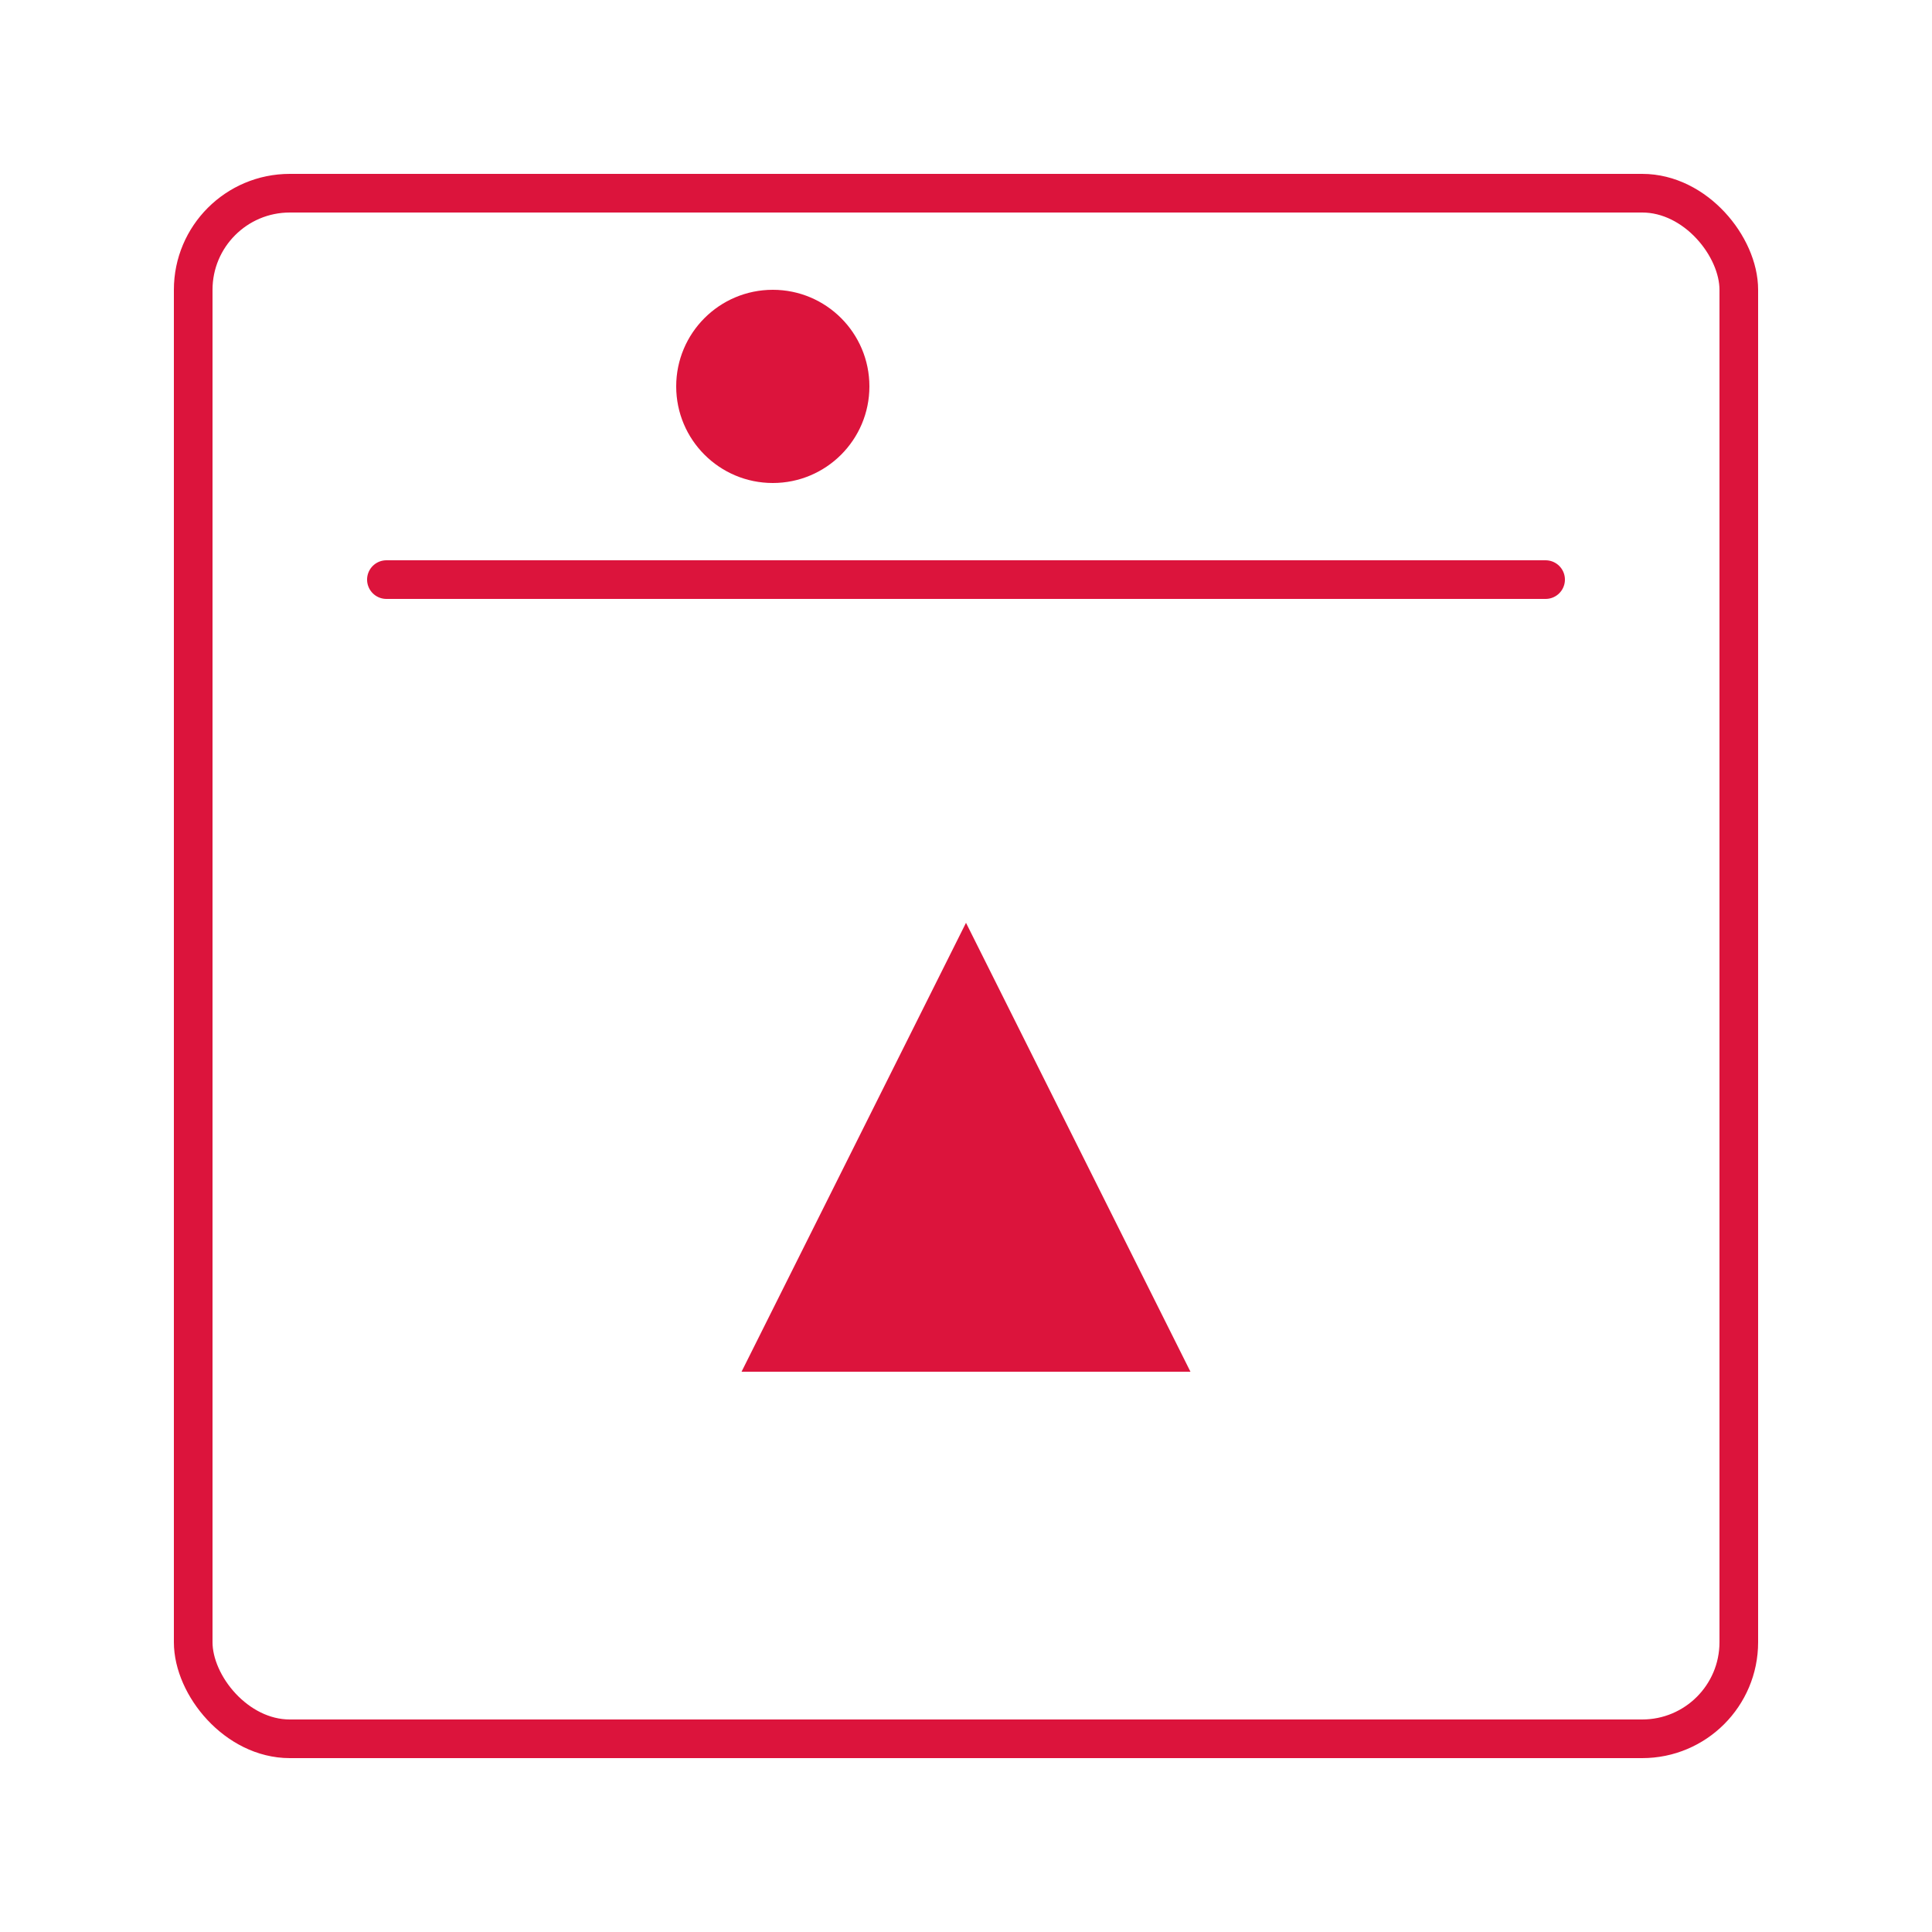
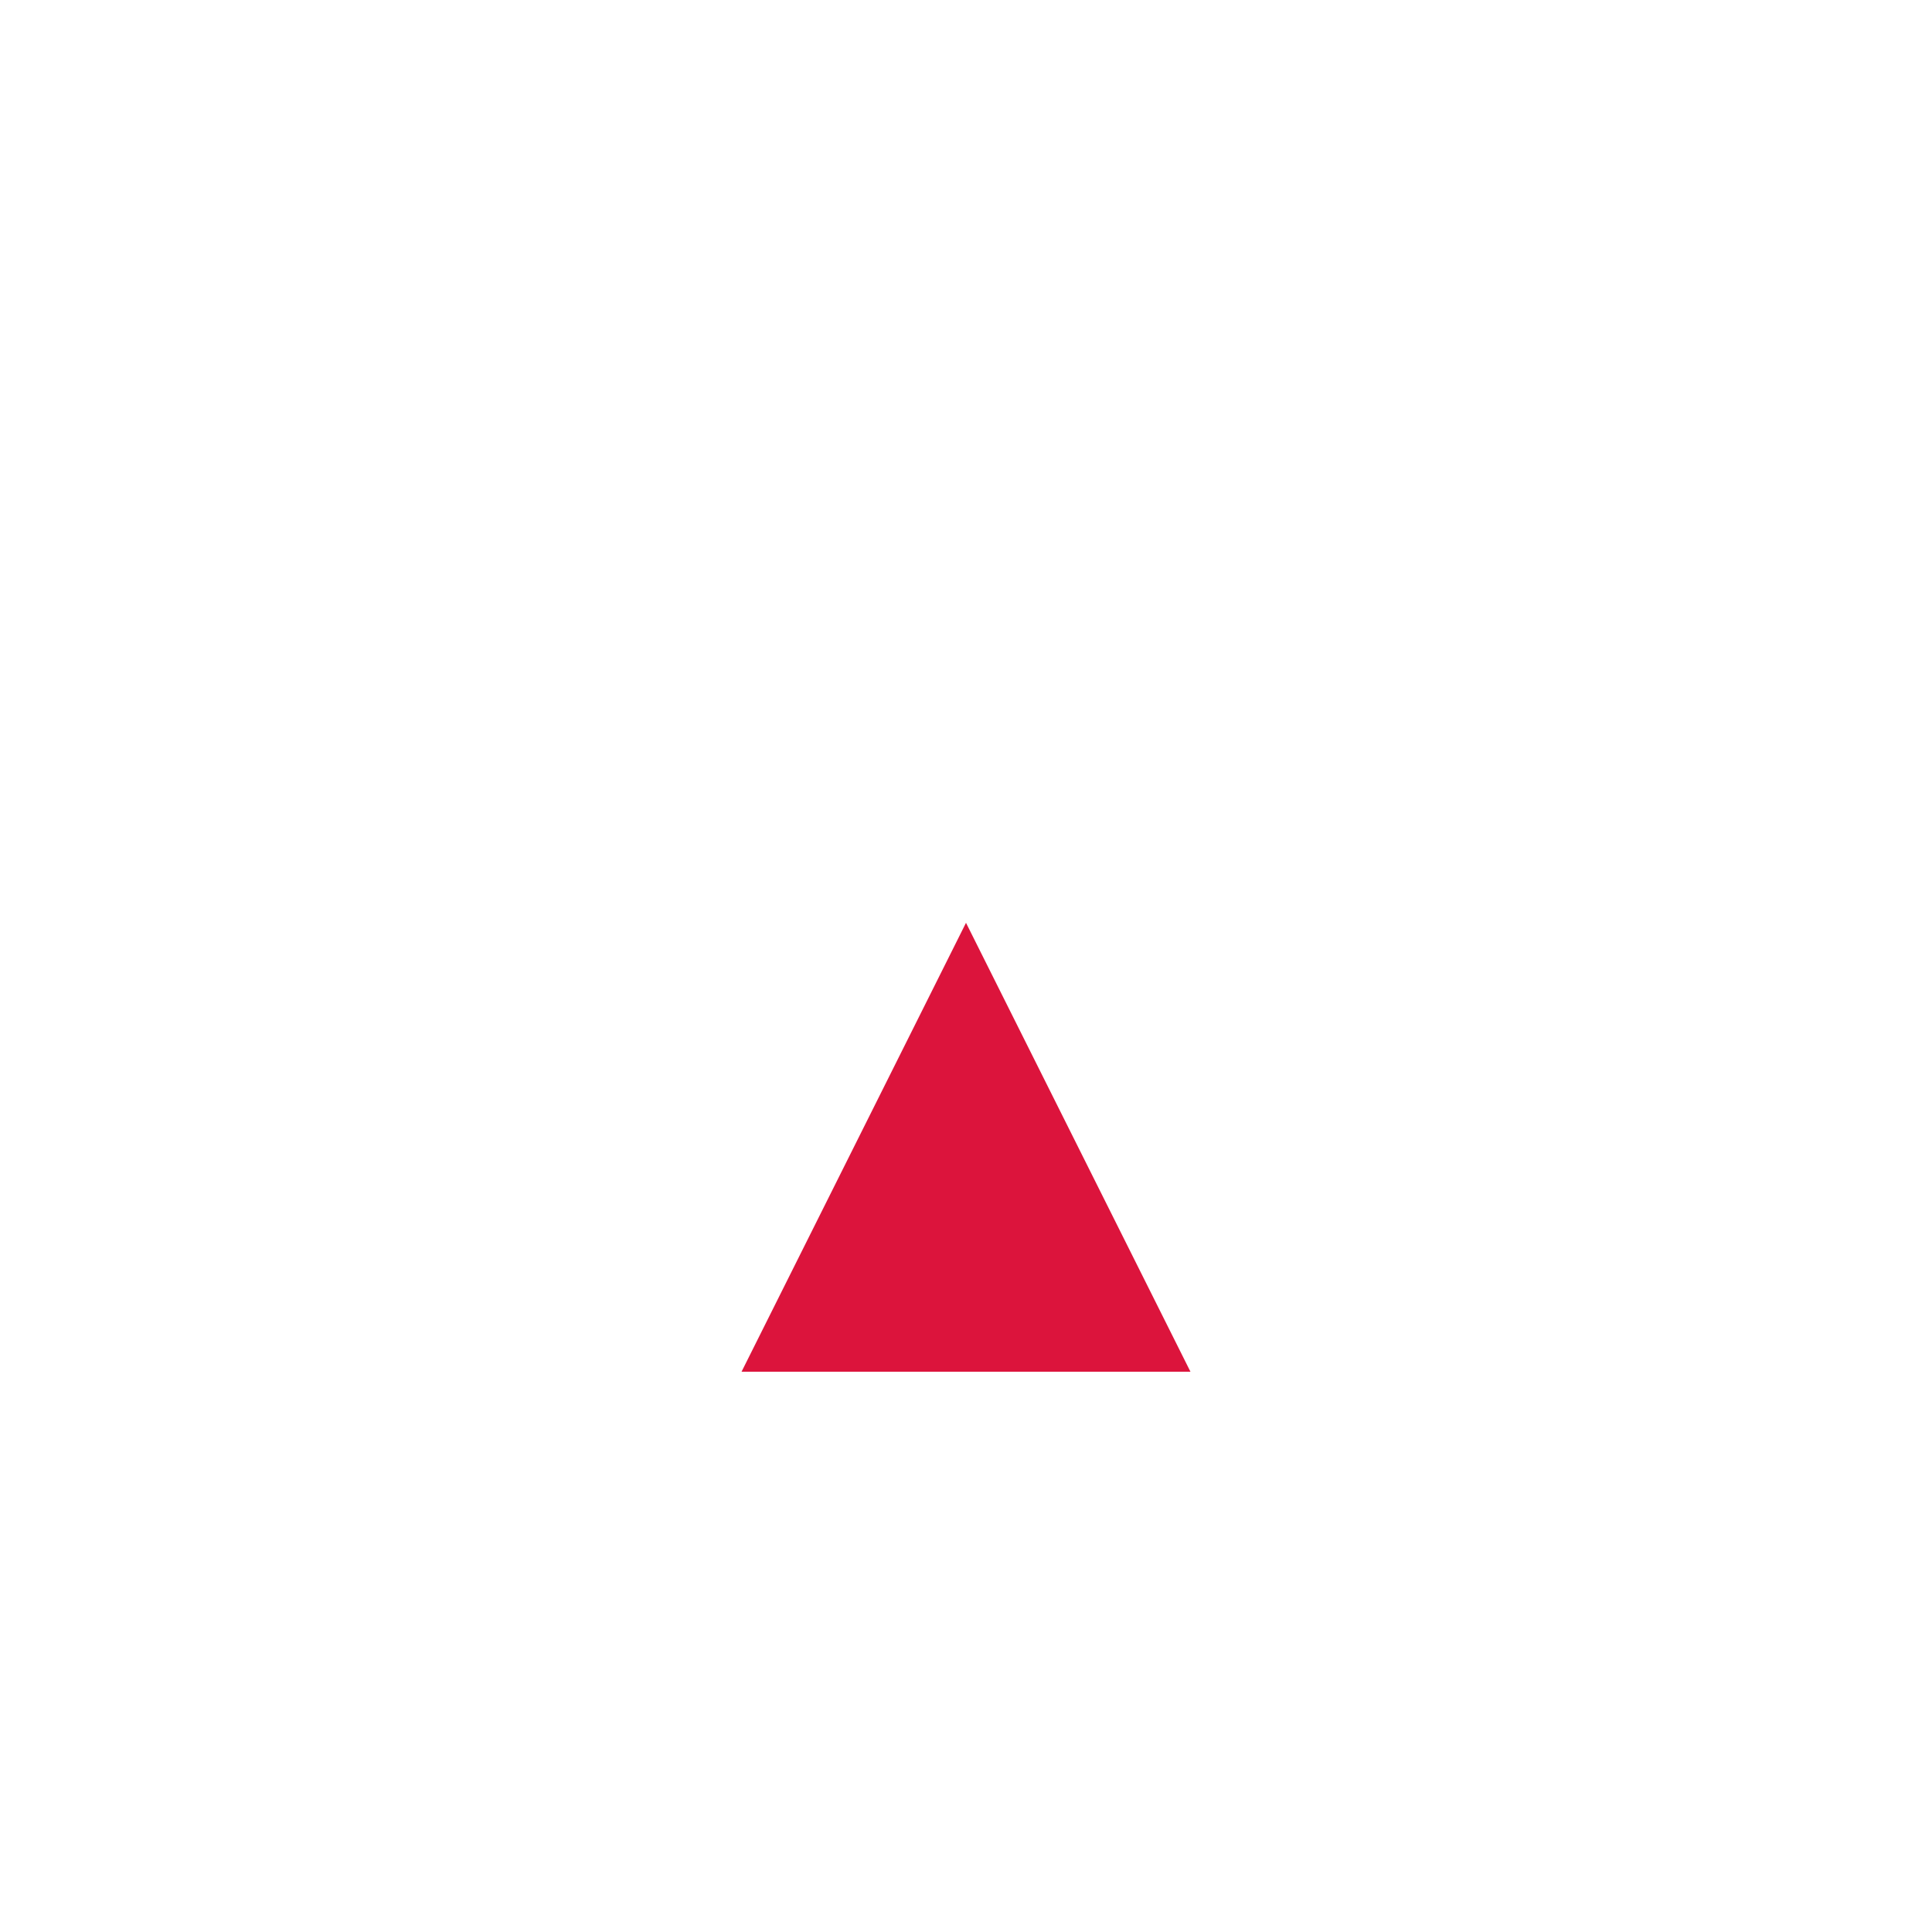
<svg xmlns="http://www.w3.org/2000/svg" width="100" height="100" viewBox="0 0 100 100">
-   <rect x="10" y="10" width="80" height="80" rx="5" fill="none" stroke="crimson" stroke-width="2" />
-   <path d="M20 30 L80 30" stroke="crimson" stroke-width="2" stroke-linecap="round" />
  <polygon points="50 50, 60 70, 40 70" fill="crimson" stroke="crimson" stroke-width="2" />
-   <circle cx="40" cy="20" r="5" fill="crimson" />
</svg>